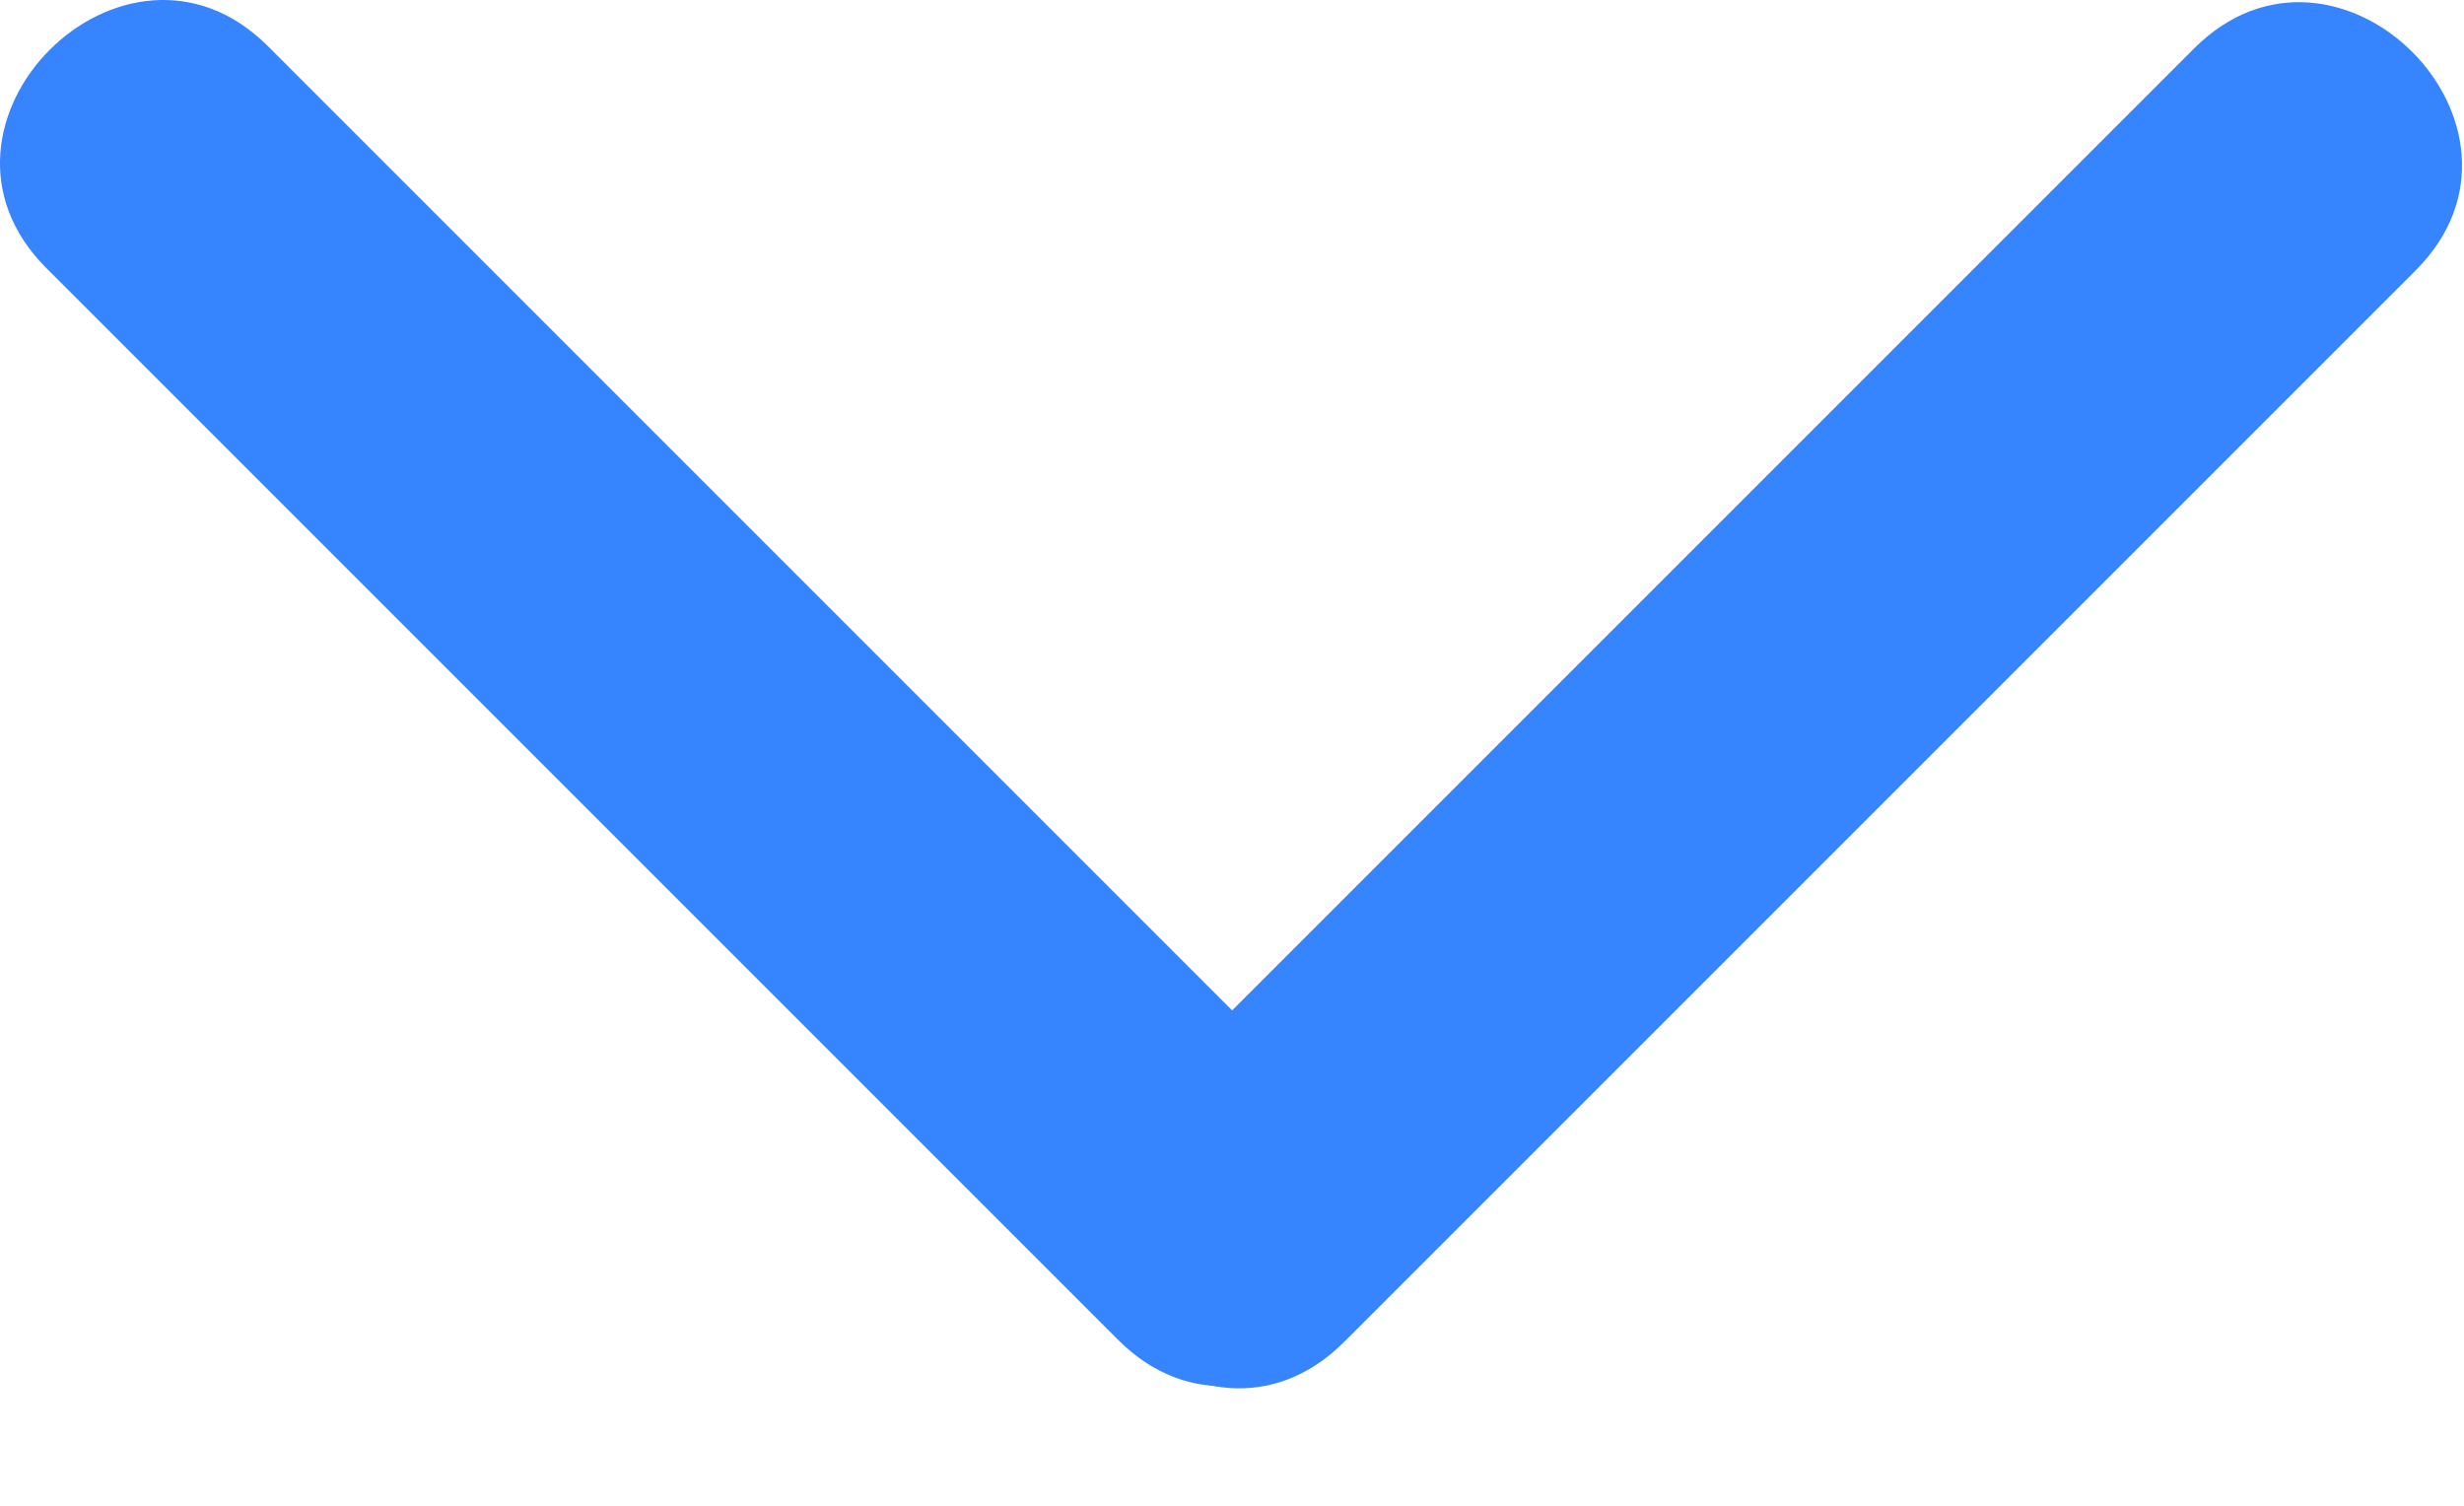
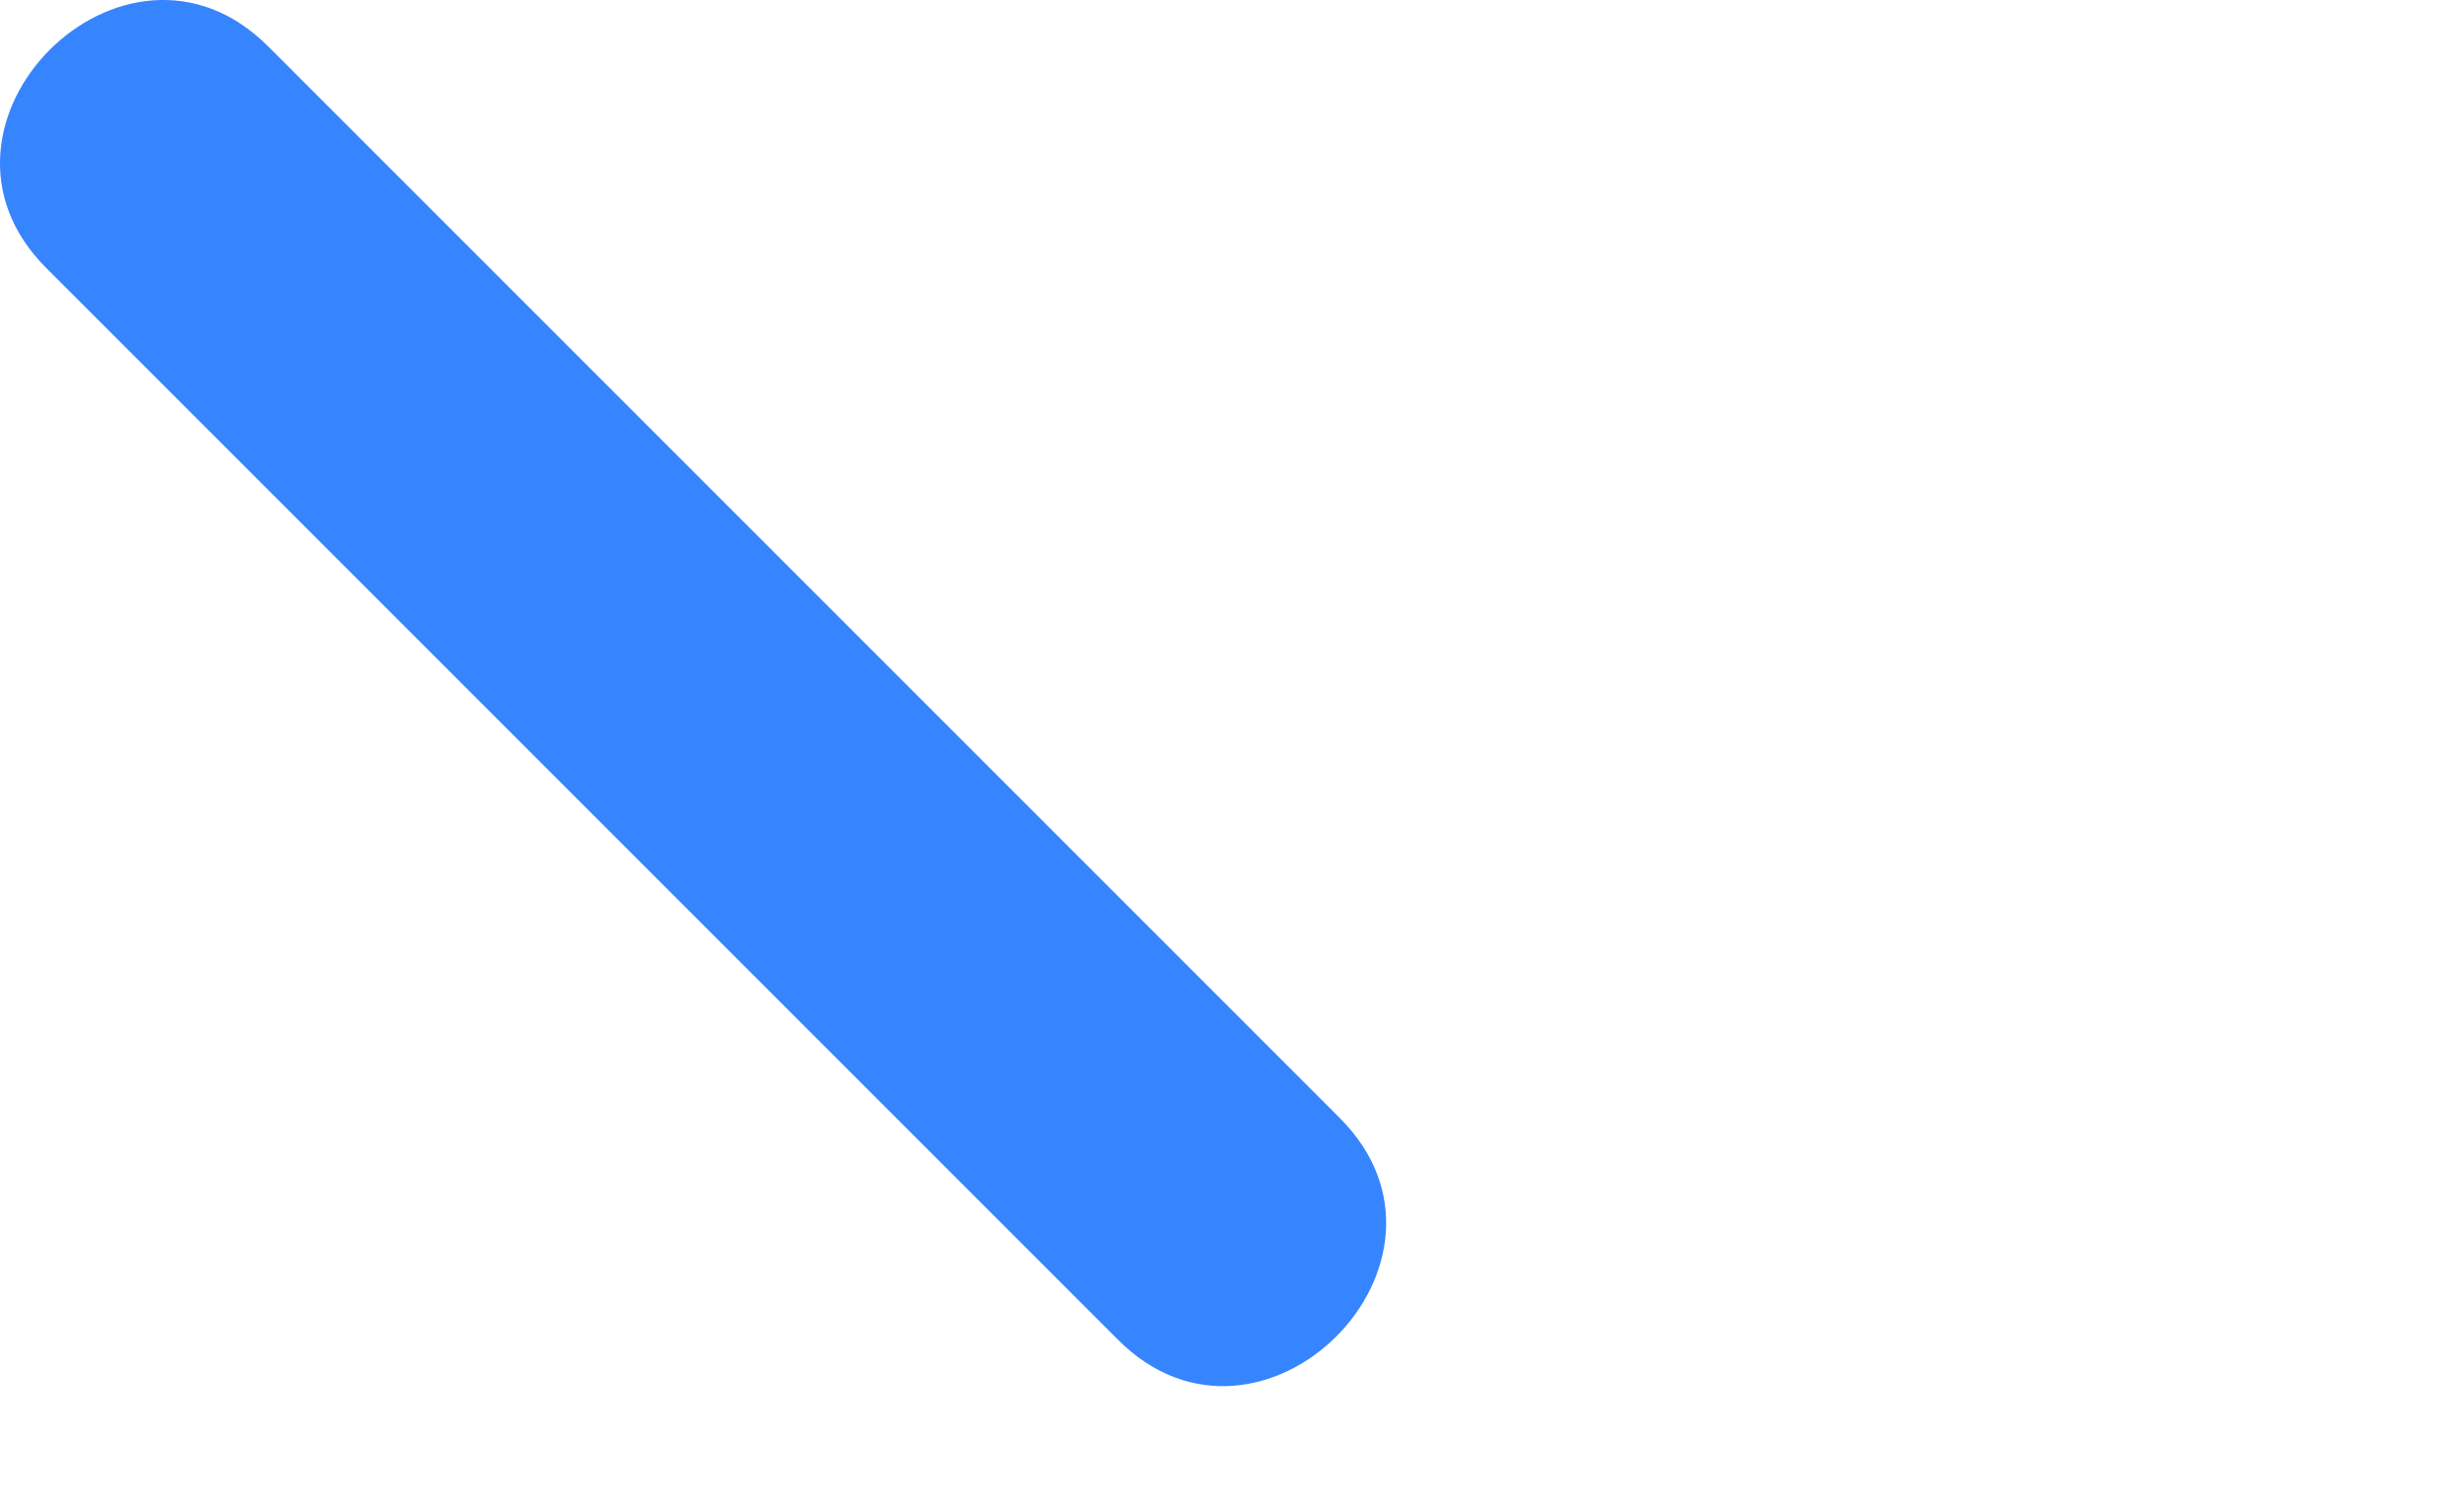
<svg xmlns="http://www.w3.org/2000/svg" width="18px" height="11px" viewBox="0 0 18 11" version="1.1">
  <title>编组 60</title>
  <desc>Created with Sketch.</desc>
  <g id="首页迭代_2020_0513" stroke="none" stroke-width="1" fill="none" fill-rule="evenodd">
    <g id="官网_首页0522" transform="translate(-711, -673)" fill="#3784FF" fill-rule="nonzero">
      <g id="编组-60" transform="translate(711, 673)">
        <g id="down-arrow">
          <path d="M0.338,1.958 L8.168,9.788 C9.214,10.834 10.834,9.214 9.788,8.168 L1.958,0.338 C0.912,-0.708 -0.708,0.912 0.338,1.958 Z" id="路径" />
-           <path d="M16.028,0.354 L8.198,8.184 C7.152,9.23 8.772,10.85 9.818,9.804 L17.648,1.974 C18.693,0.928 17.074,-0.692 16.028,0.354 Z" id="路径" />
        </g>
      </g>
    </g>
  </g>
</svg>